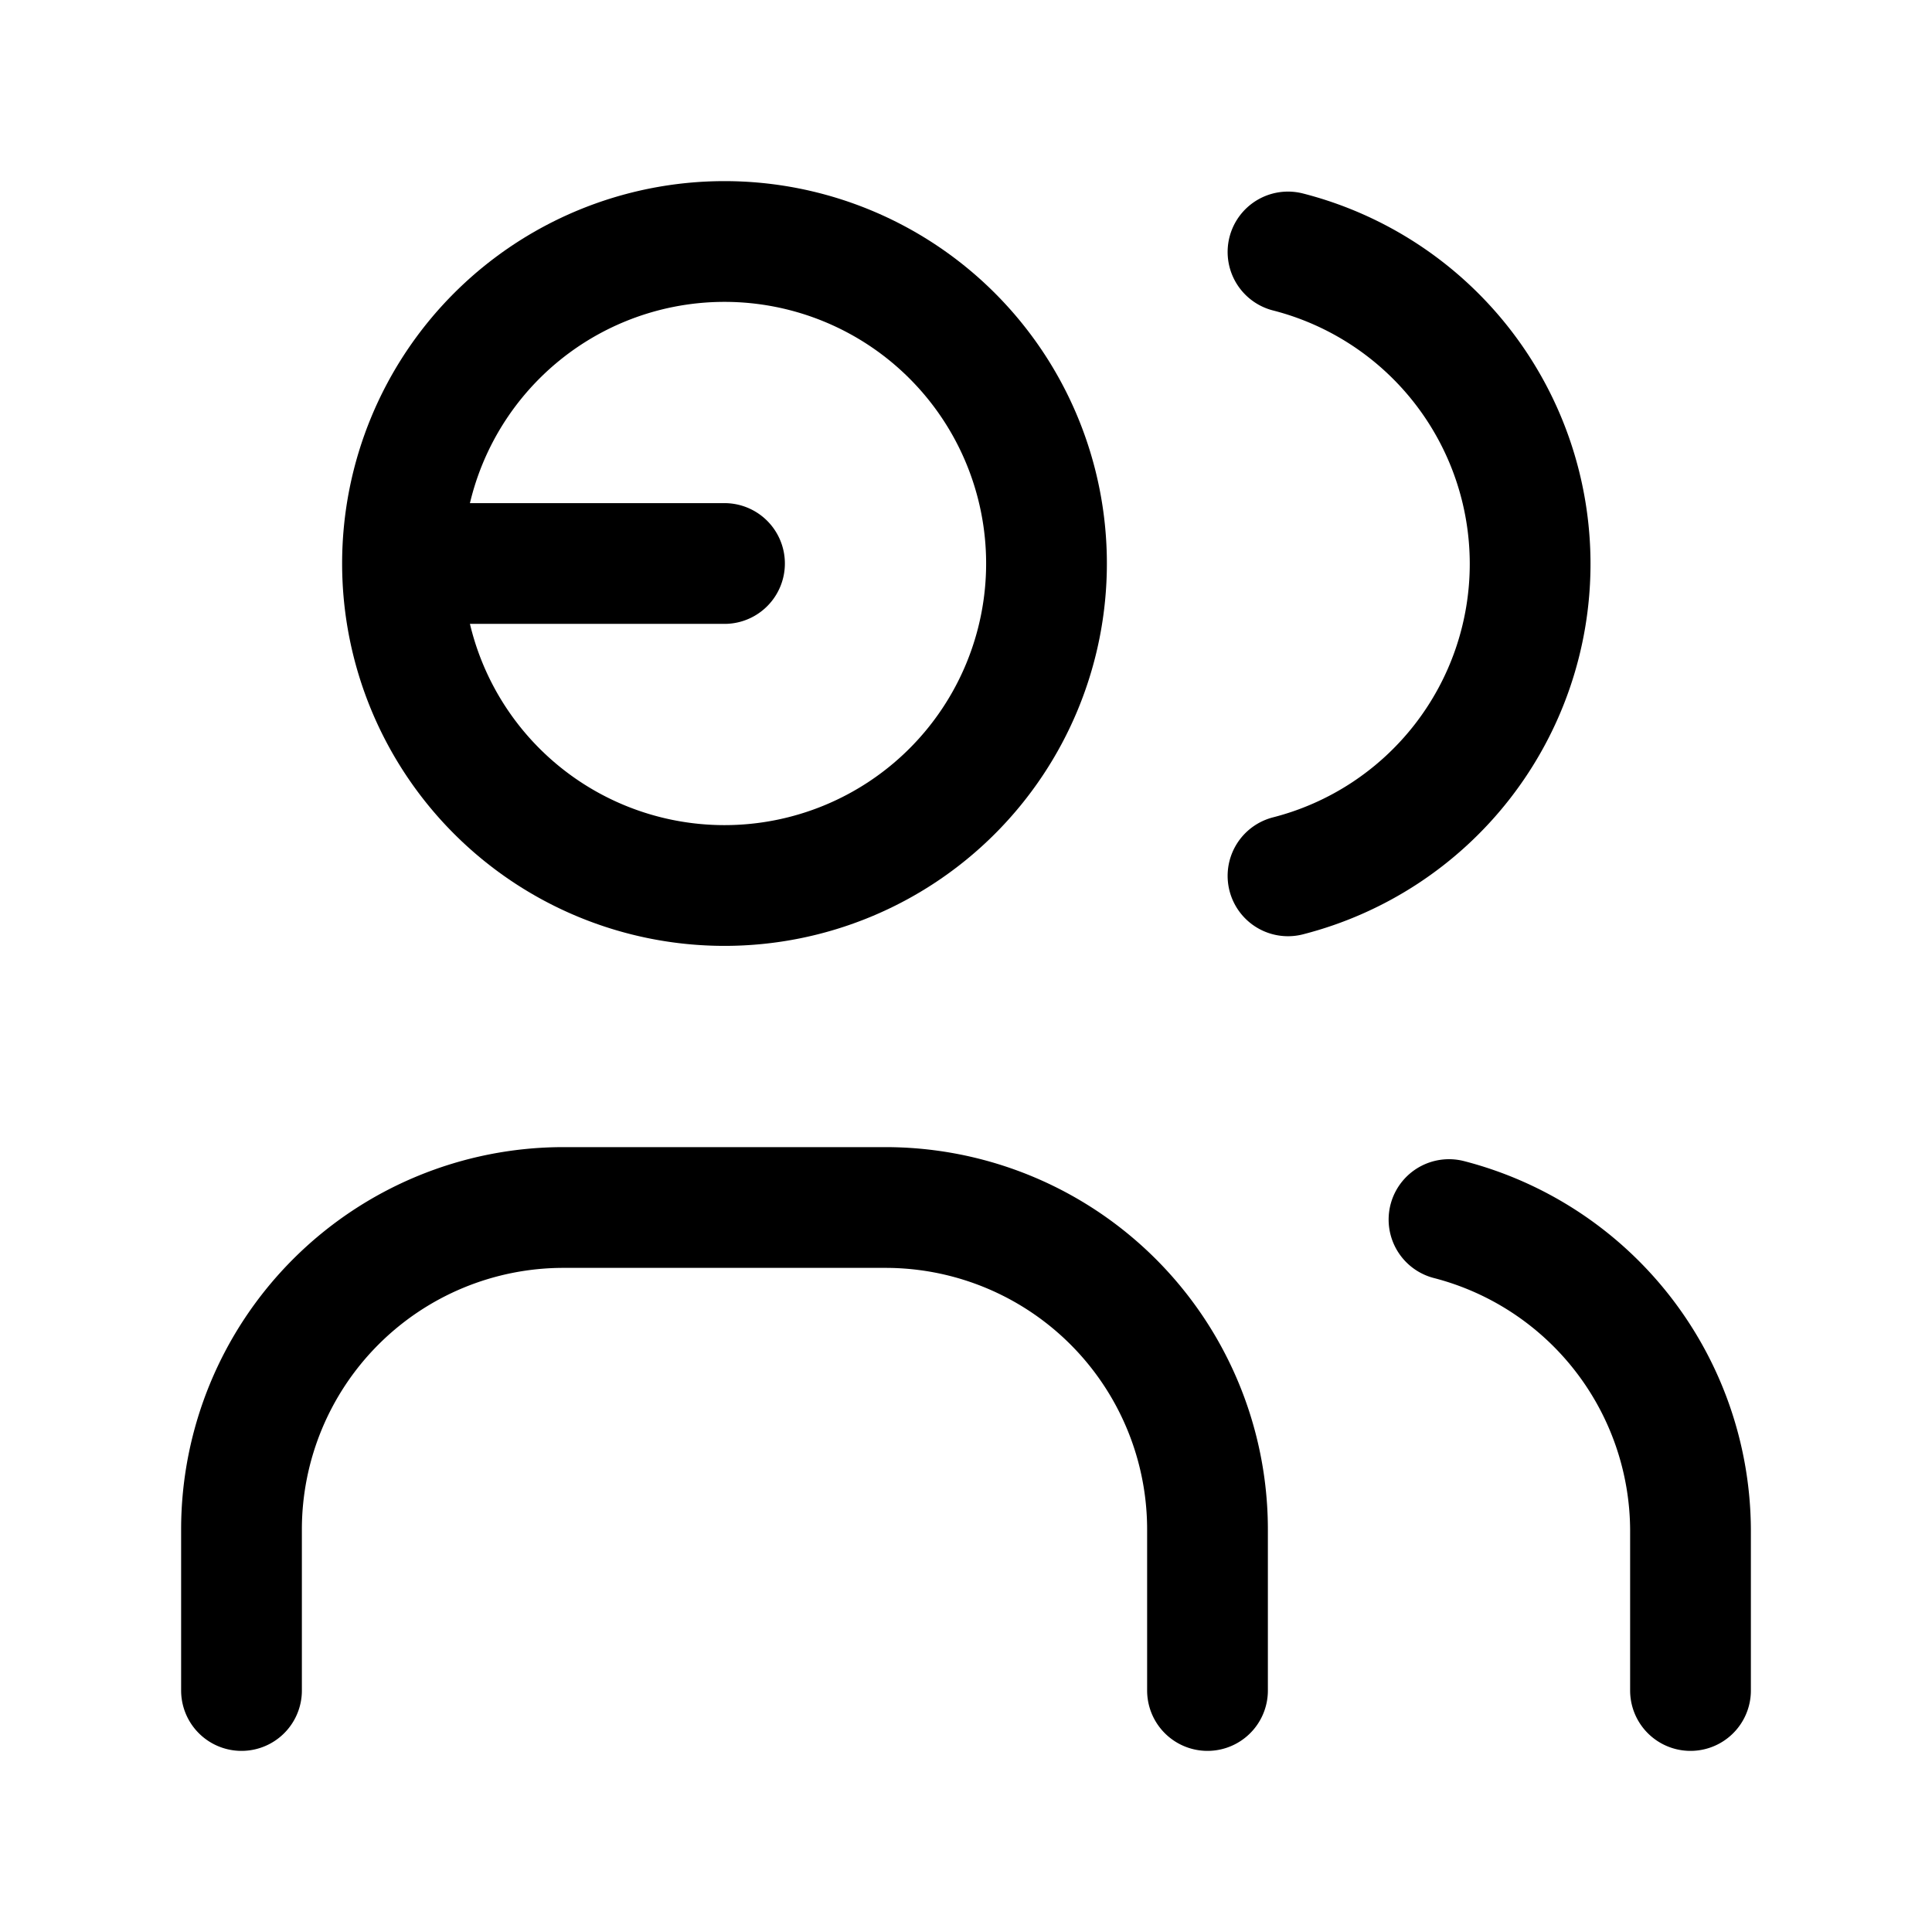
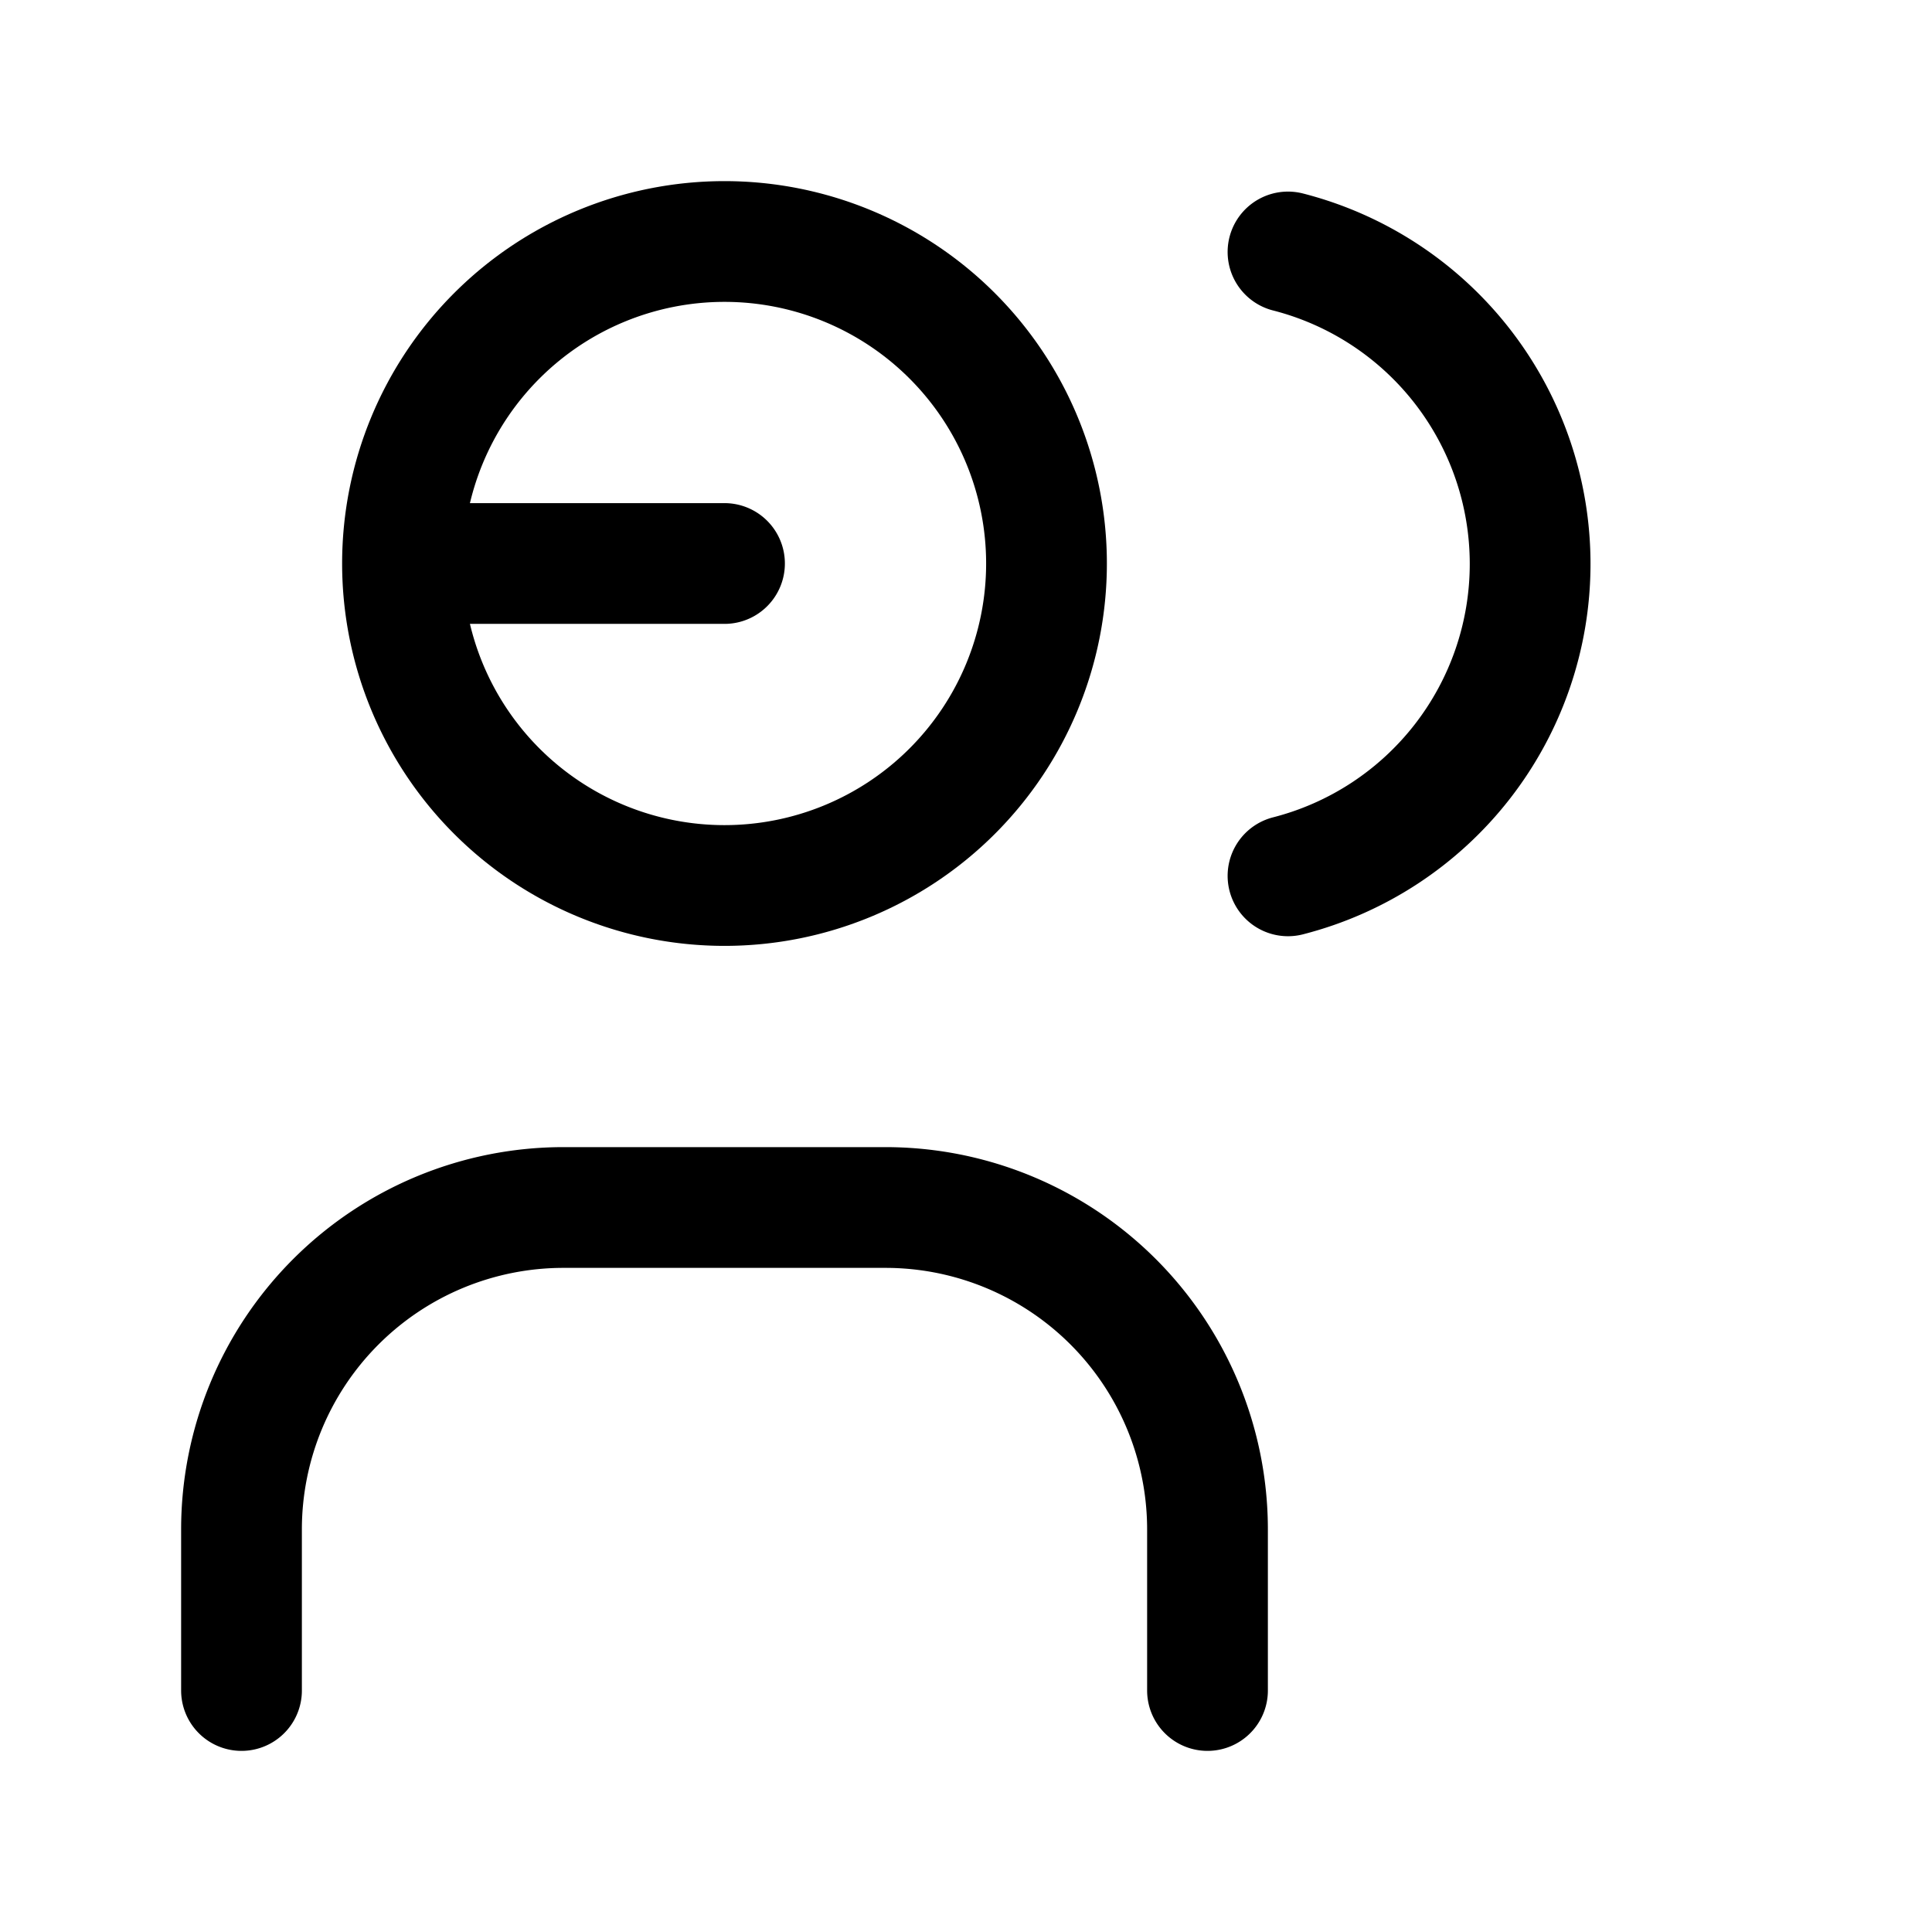
<svg xmlns="http://www.w3.org/2000/svg" id="Group_3" data-name="Group 3" width="24" height="24" viewBox="0 0 24 24">
-   <path id="Path_3" data-name="Path 3" d="M0,0H24V24H0Z" fill="none" />
+   <path id="Path_3" data-name="Path 3" d="M0,0V24H0Z" fill="none" />
  <path id="Path_4" data-name="Path 4" d="M9,7,5,7A4,4,0,1,0,9,3,4,4,0,0,0,5,7" fill="none" stroke="#000" stroke-linecap="round" stroke-linejoin="round" stroke-width="1.5" />
  <path id="Path_5" data-name="Path 5" d="M3,21V19a4,4,0,0,1,4-4h4a4,4,0,0,1,4,4v2" fill="none" stroke="#000" stroke-linecap="round" stroke-linejoin="round" stroke-width="1.5" />
  <path id="Path_6" data-name="Path 6" d="M16,3.13a4,4,0,0,1,0,7.75" fill="none" stroke="#000" stroke-linecap="round" stroke-linejoin="round" stroke-width="1.5" />
-   <path id="Path_7" data-name="Path 7" d="M21,21V19a4,4,0,0,0-3-3.85" fill="none" stroke="#000" stroke-linecap="round" stroke-linejoin="round" stroke-width="1.5" />
</svg>